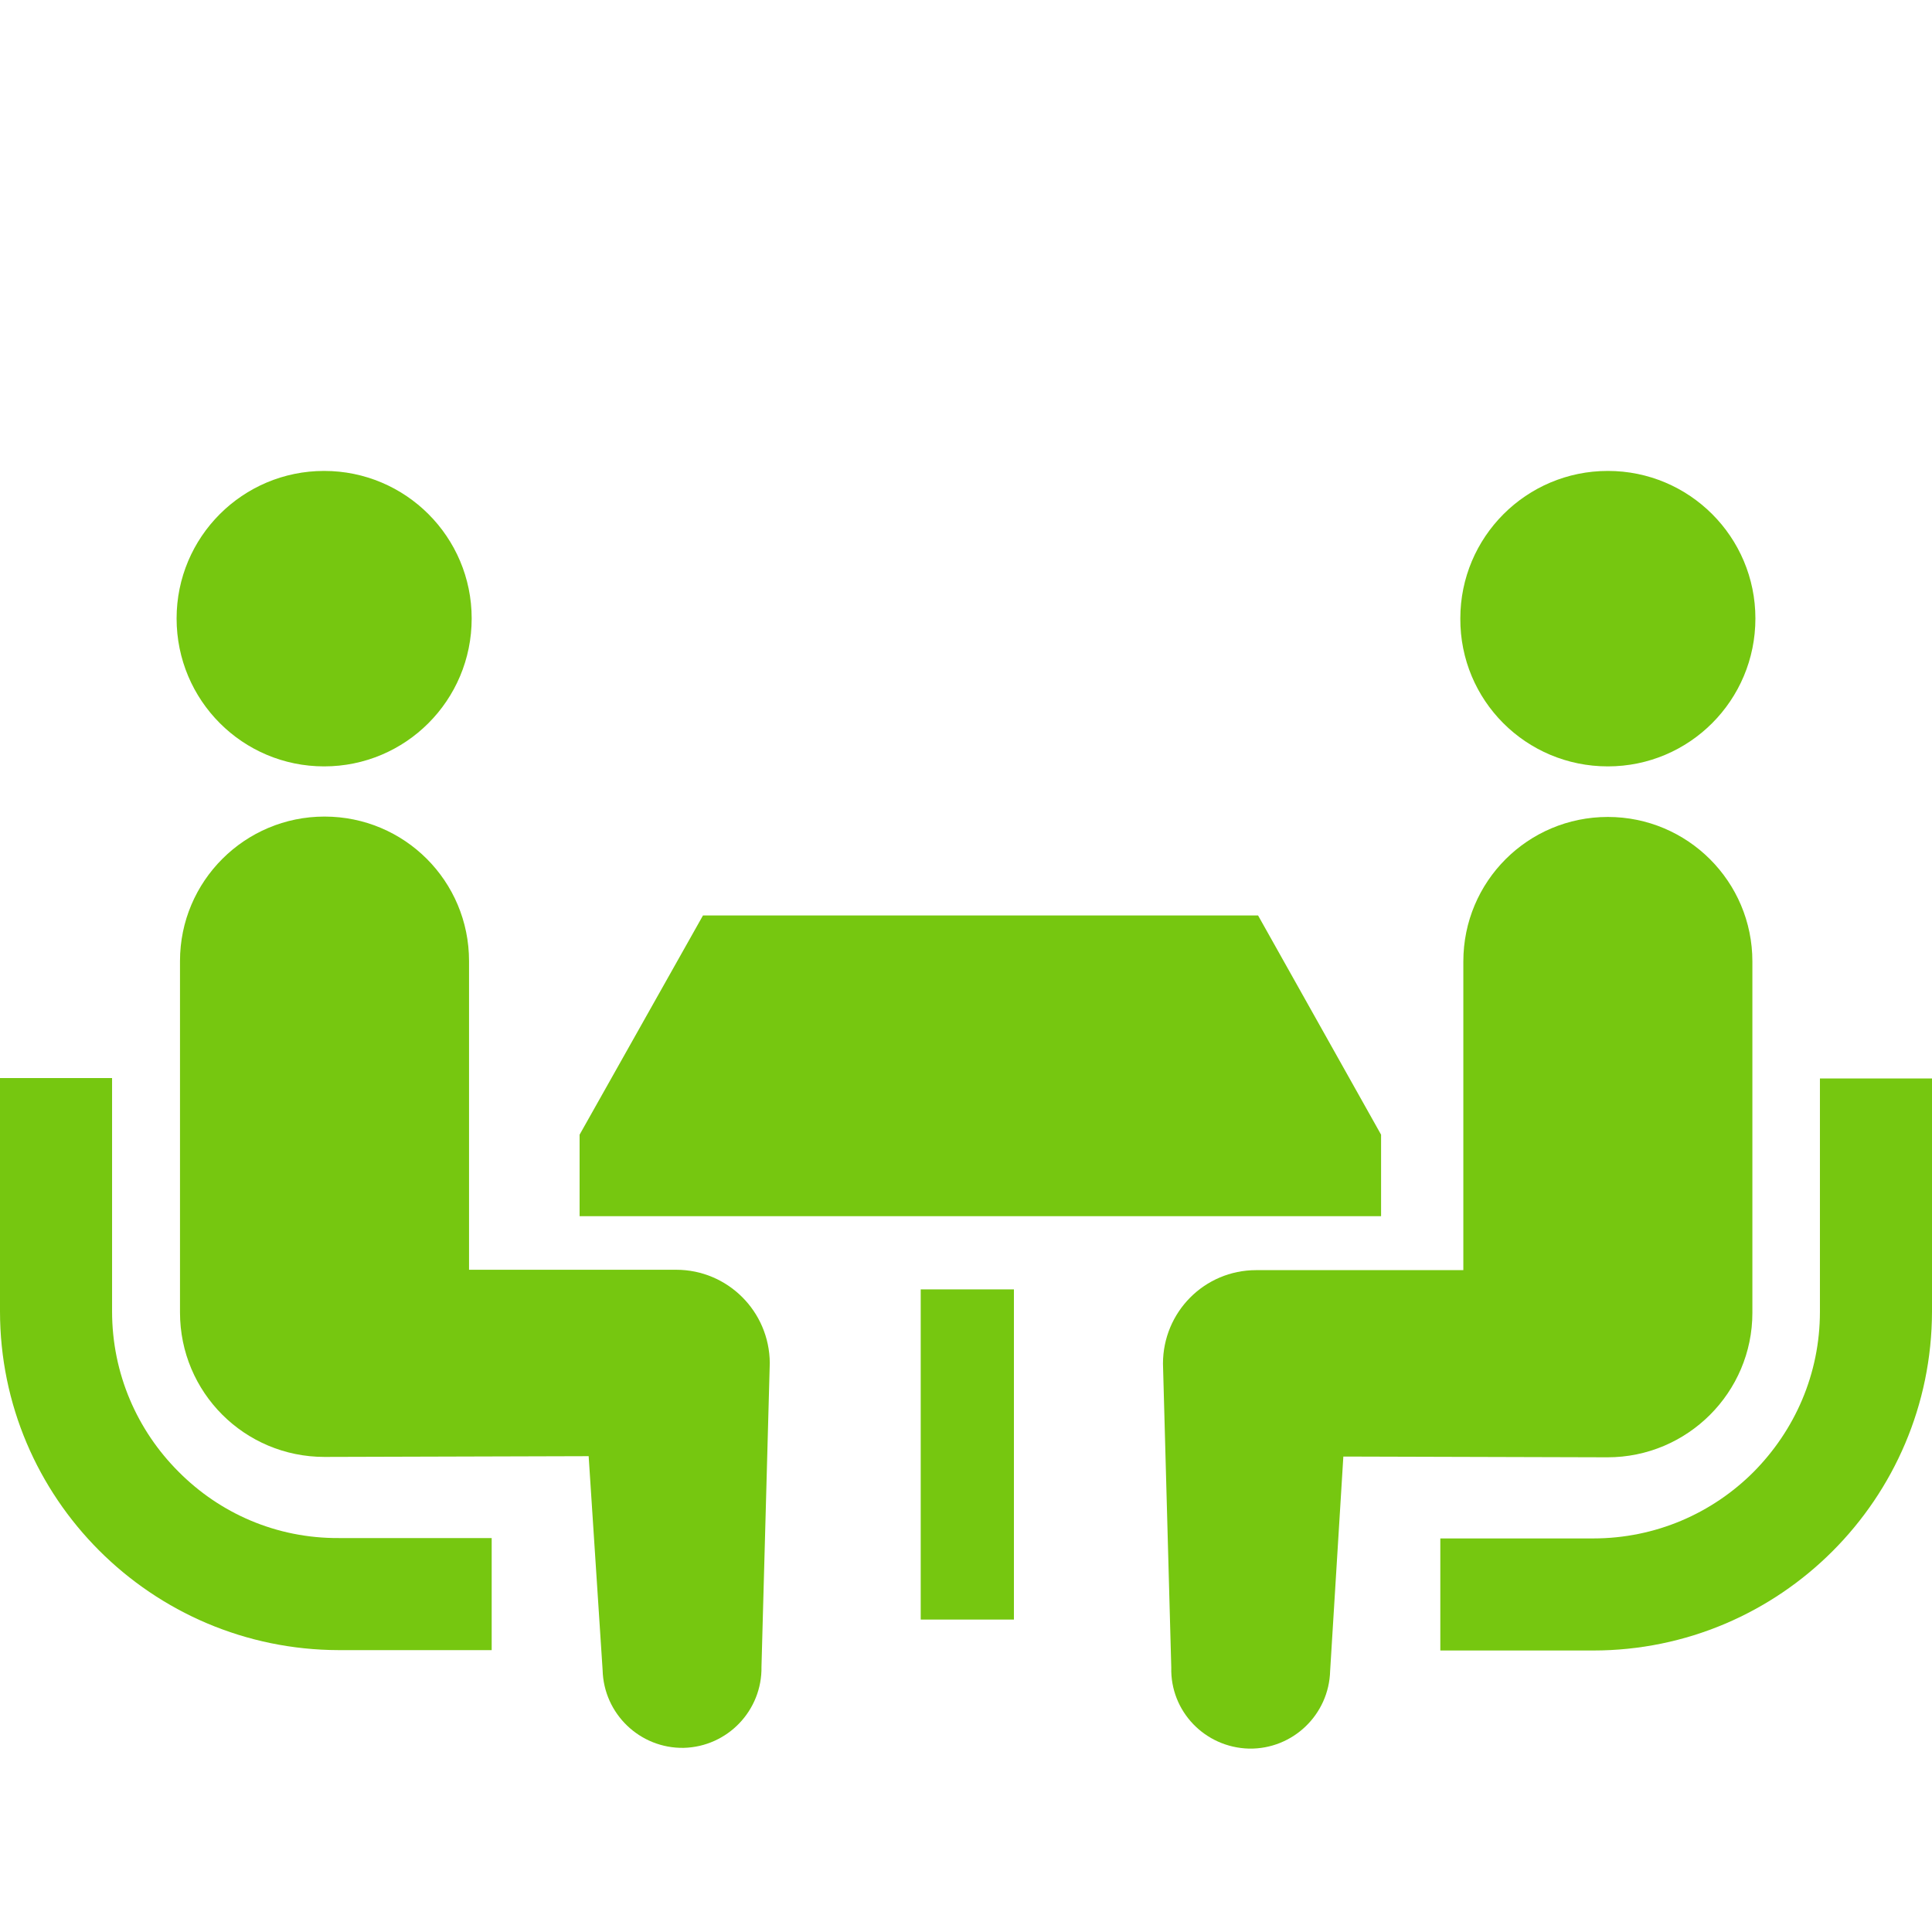
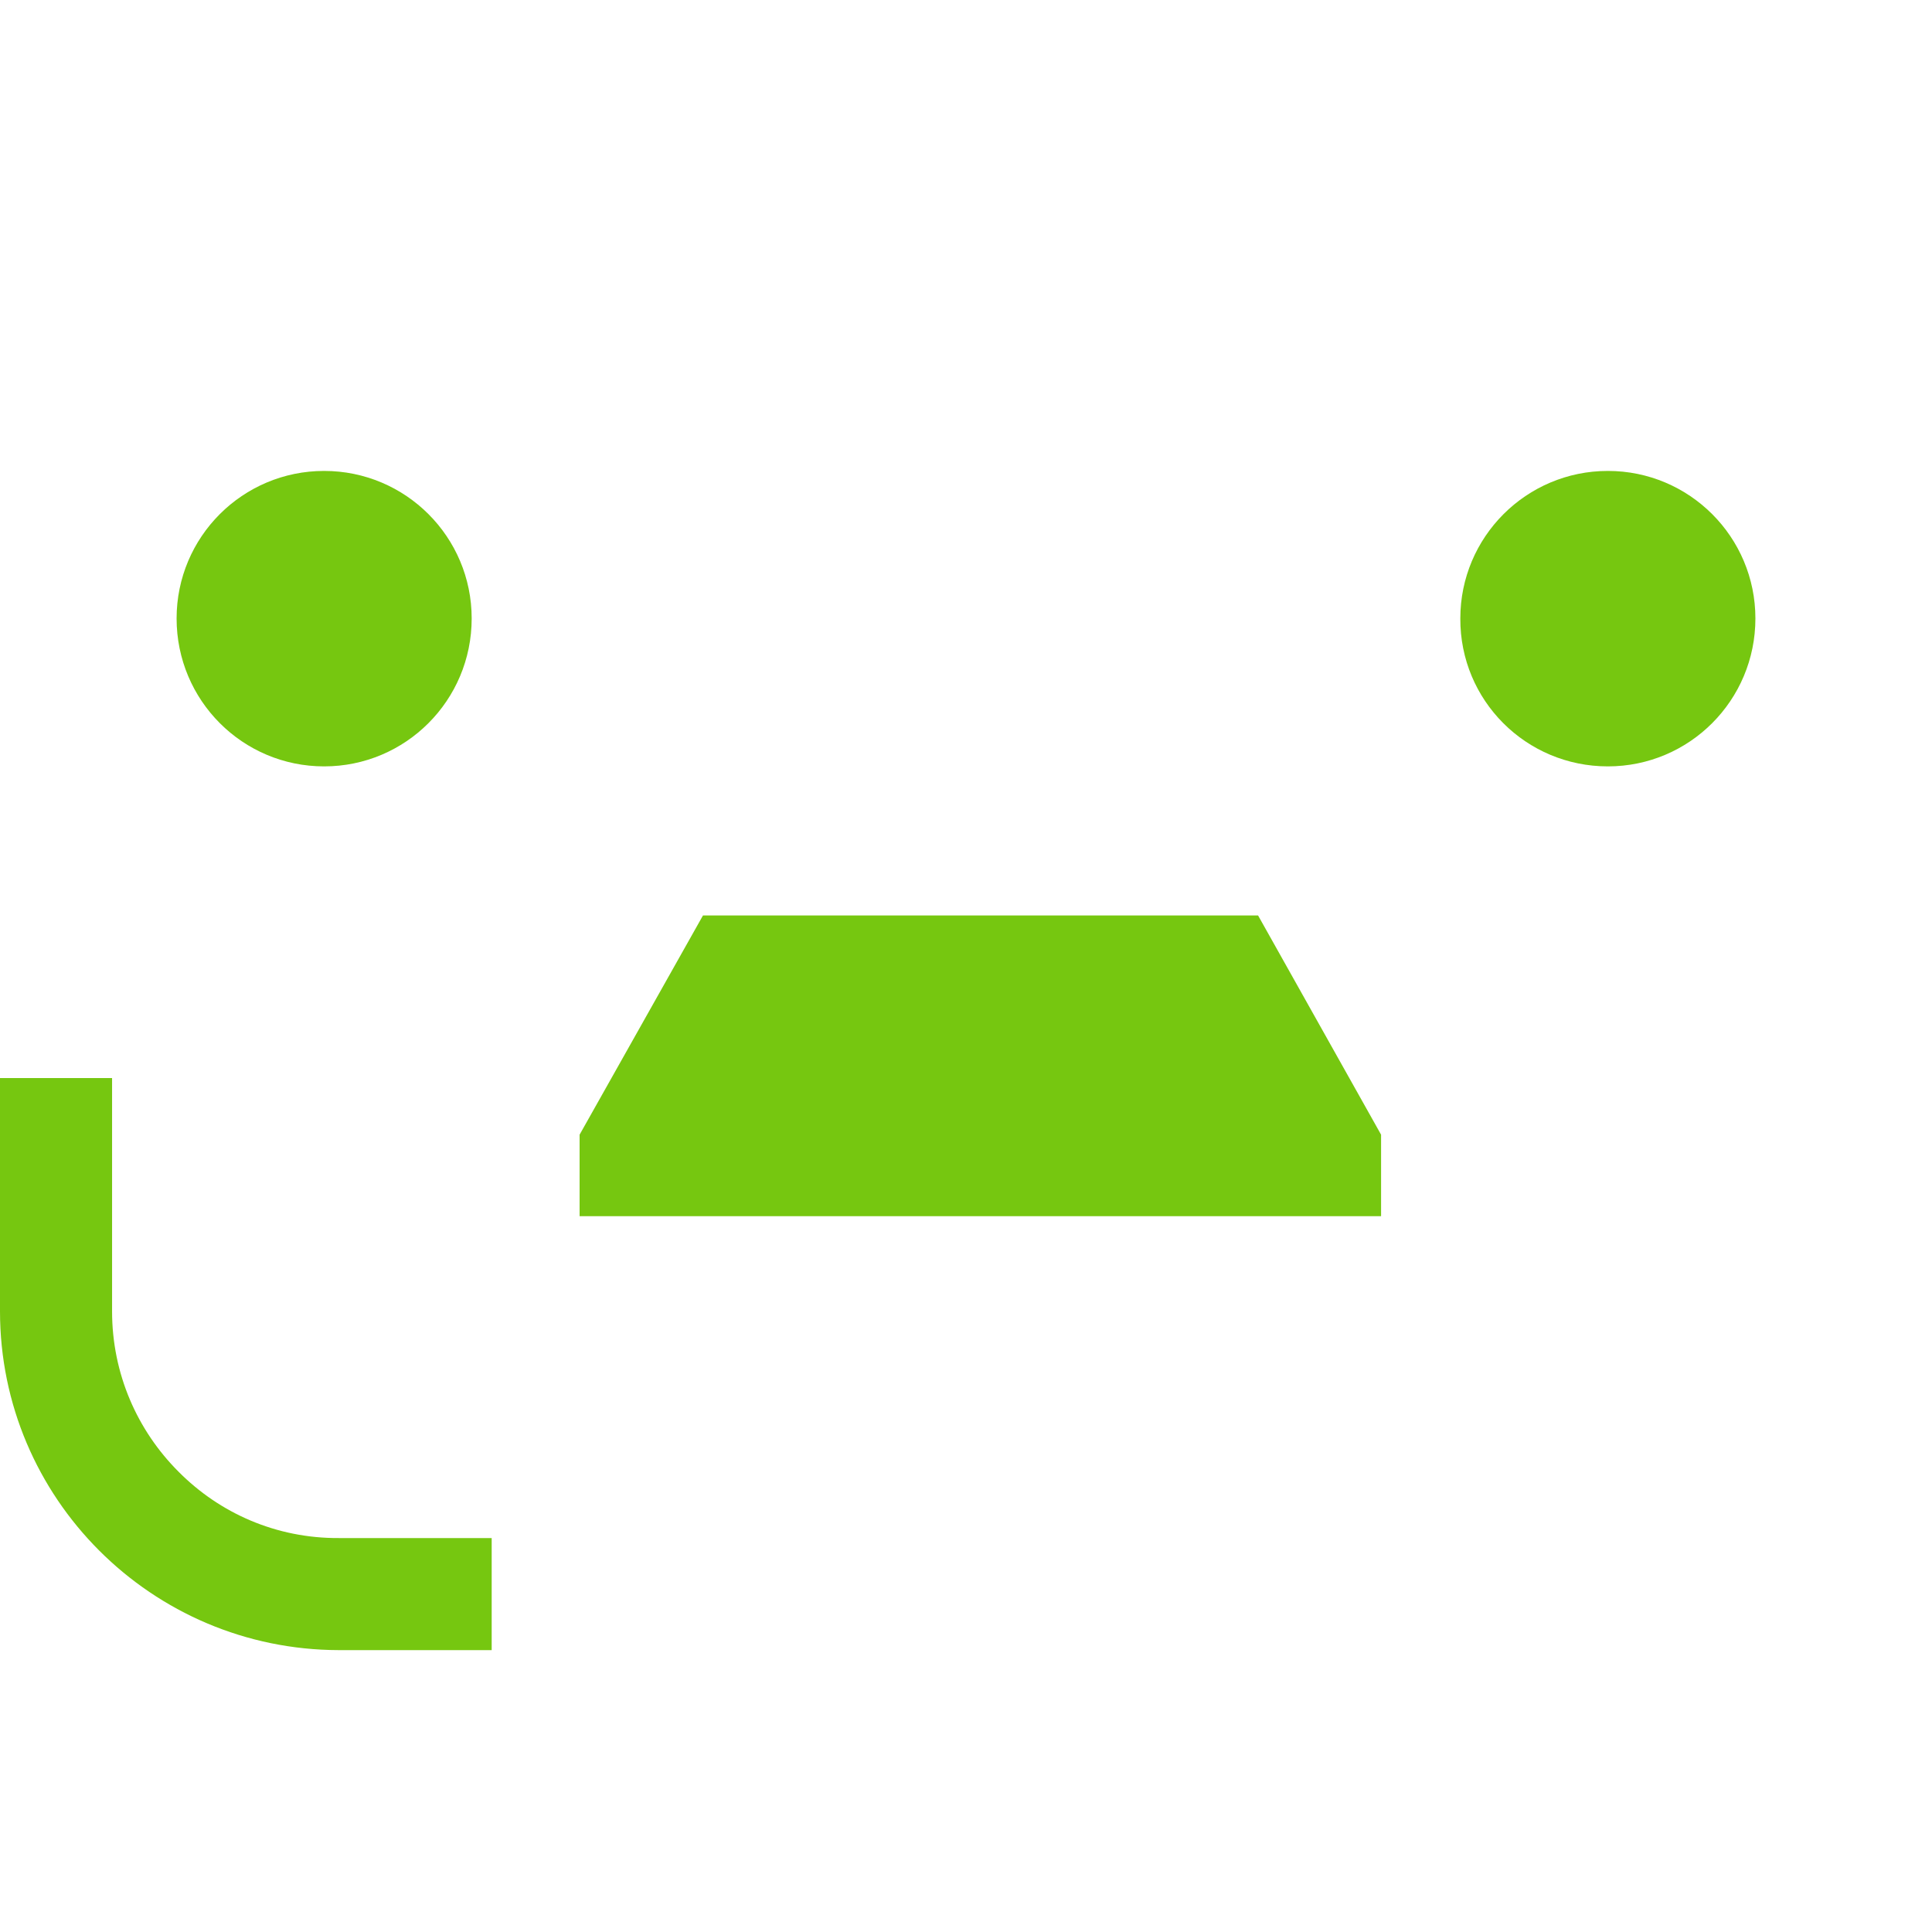
<svg xmlns="http://www.w3.org/2000/svg" version="1.1" id="_x32_" x="0px" y="0px" viewBox="0 0 512 512" style="enable-background:new 0 0 512 512;" xml:space="preserve">
  <style type="text/css">
	.st0{fill:#76C710;}
</style>
  <g>
    <path class="st0" d="M47.3,390c-10.9-10.9-17.6-25.9-17.6-42.5v-61.8H0v61.8c0,49.5,40.2,89.7,89.8,89.8h40.5v-29.7H89.8   C73.2,407.7,58.2,401,47.3,390z" />
    <path class="st0" d="M85.9,203.1c21.6,0,39.1-17.5,39.1-39.2c0-21.6-17.5-39.1-39.1-39.1s-39.1,17.5-39.1,39.1   C46.8,185.6,64.3,203.1,85.9,203.1z" />
-     <path class="st0" d="M179.2,336.5h-54.9v-81.8c0-21.2-17.1-38.3-38.3-38.3c-21.1,0-38.3,17.1-38.3,38.3v93.1   c0,21.2,17.1,38.3,38.3,38.3c2.9,0,70-0.2,70-0.2l3.7,56.7c0.3,11.6,9.9,20.8,21.5,20.6c11.6-0.3,20.8-9.9,20.6-21.5l2.2-80.5   C203.9,347.5,192.8,336.5,179.2,336.5z" />
-     <path class="st0" d="M482.3,285.8v61.8c0,16.6-6.7,31.5-17.6,42.5c-10.9,10.9-25.9,17.6-42.5,17.6h-40.5v29.7h40.5   c49.5,0,89.7-40.2,89.8-89.8v-61.8H482.3z" />
    <path class="st0" d="M426.1,203.1c21.6,0,39.1-17.5,39.1-39.2c0-21.6-17.5-39.1-39.1-39.1S387,142.3,387,163.9   C386.9,185.6,404.4,203.1,426.1,203.1z" />
-     <path class="st0" d="M464.4,347.9v-93.1c0-21.2-17.2-38.3-38.3-38.3c-21.2,0-38.3,17.1-38.3,38.3v81.8h-54.9   c-13.7,0-24.7,11.1-24.7,24.8l2.2,80.5c-0.3,11.6,8.9,21.2,20.6,21.5c11.6,0.2,21.2-9,21.5-20.6L356,386c0,0,67.2,0.2,70,0.2   C447.2,386.2,464.4,369,464.4,347.9z" />
    <polygon class="st0" points="366,300.7 333.4,242.6 186.3,242.6 153.6,300.7 153.6,322.3 366,322.3  " />
-     <rect x="244" y="341.7" class="st0" width="24.7" height="87.5" />
  </g>
</svg>